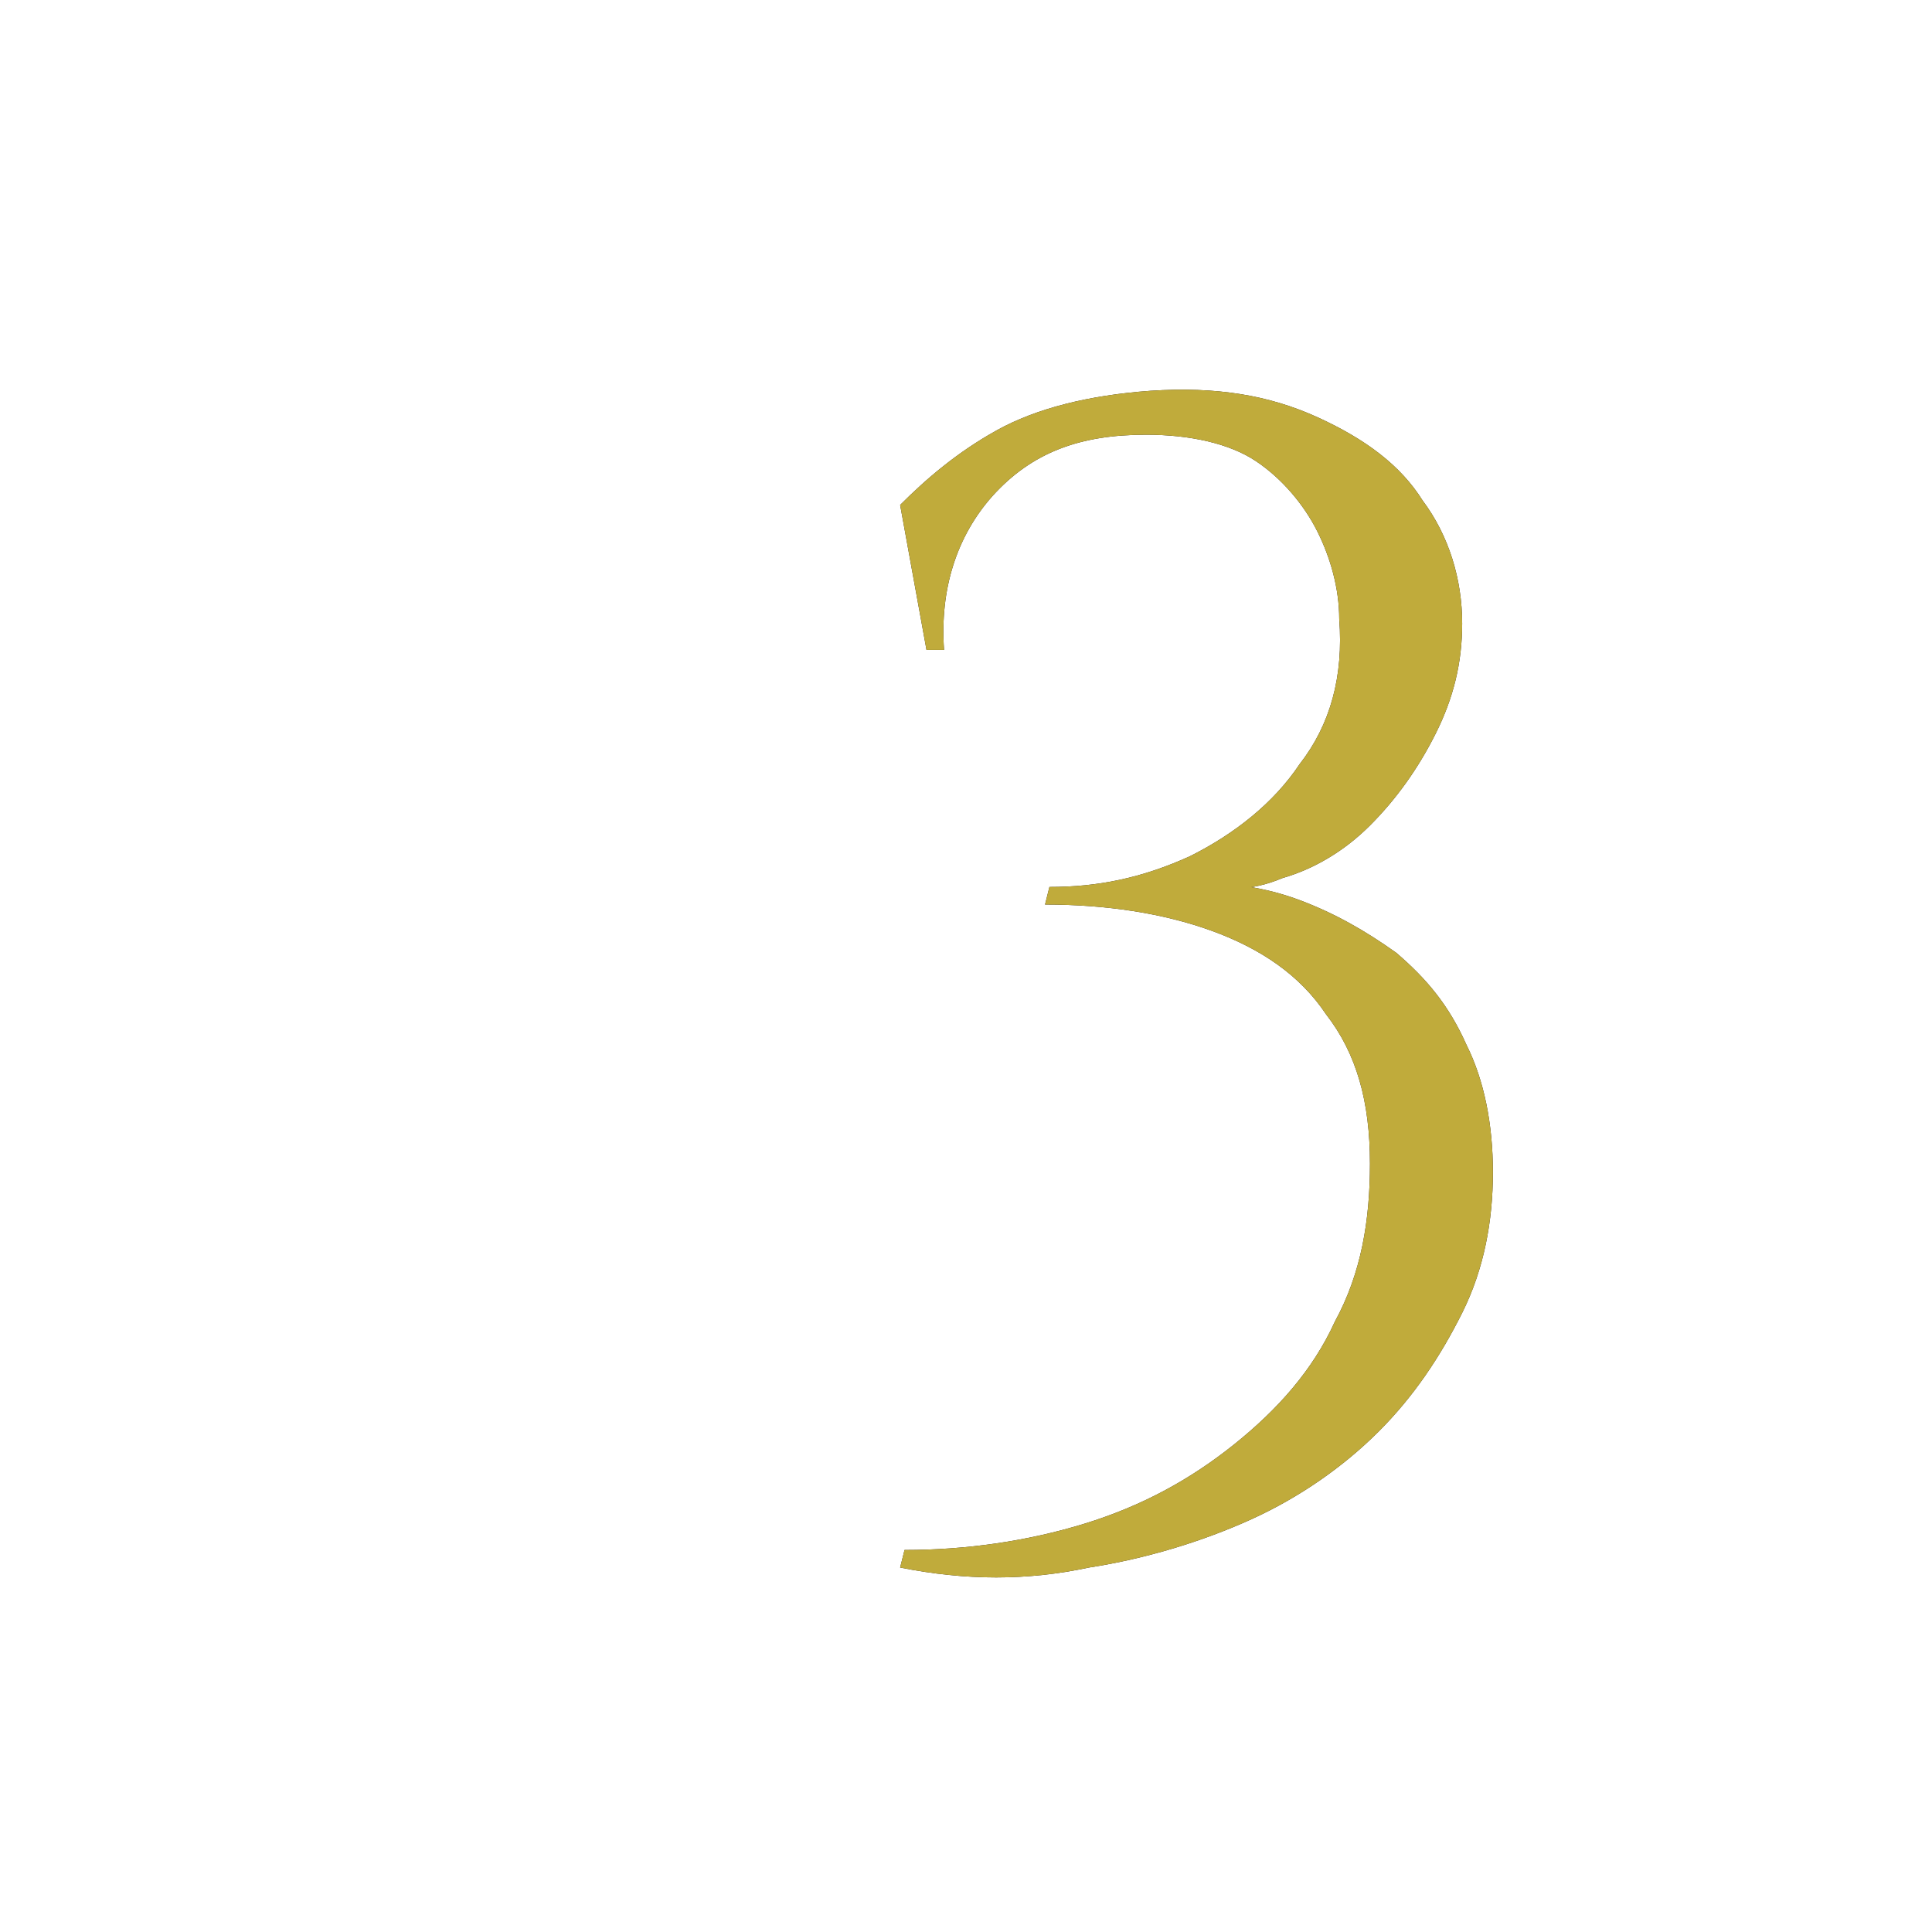
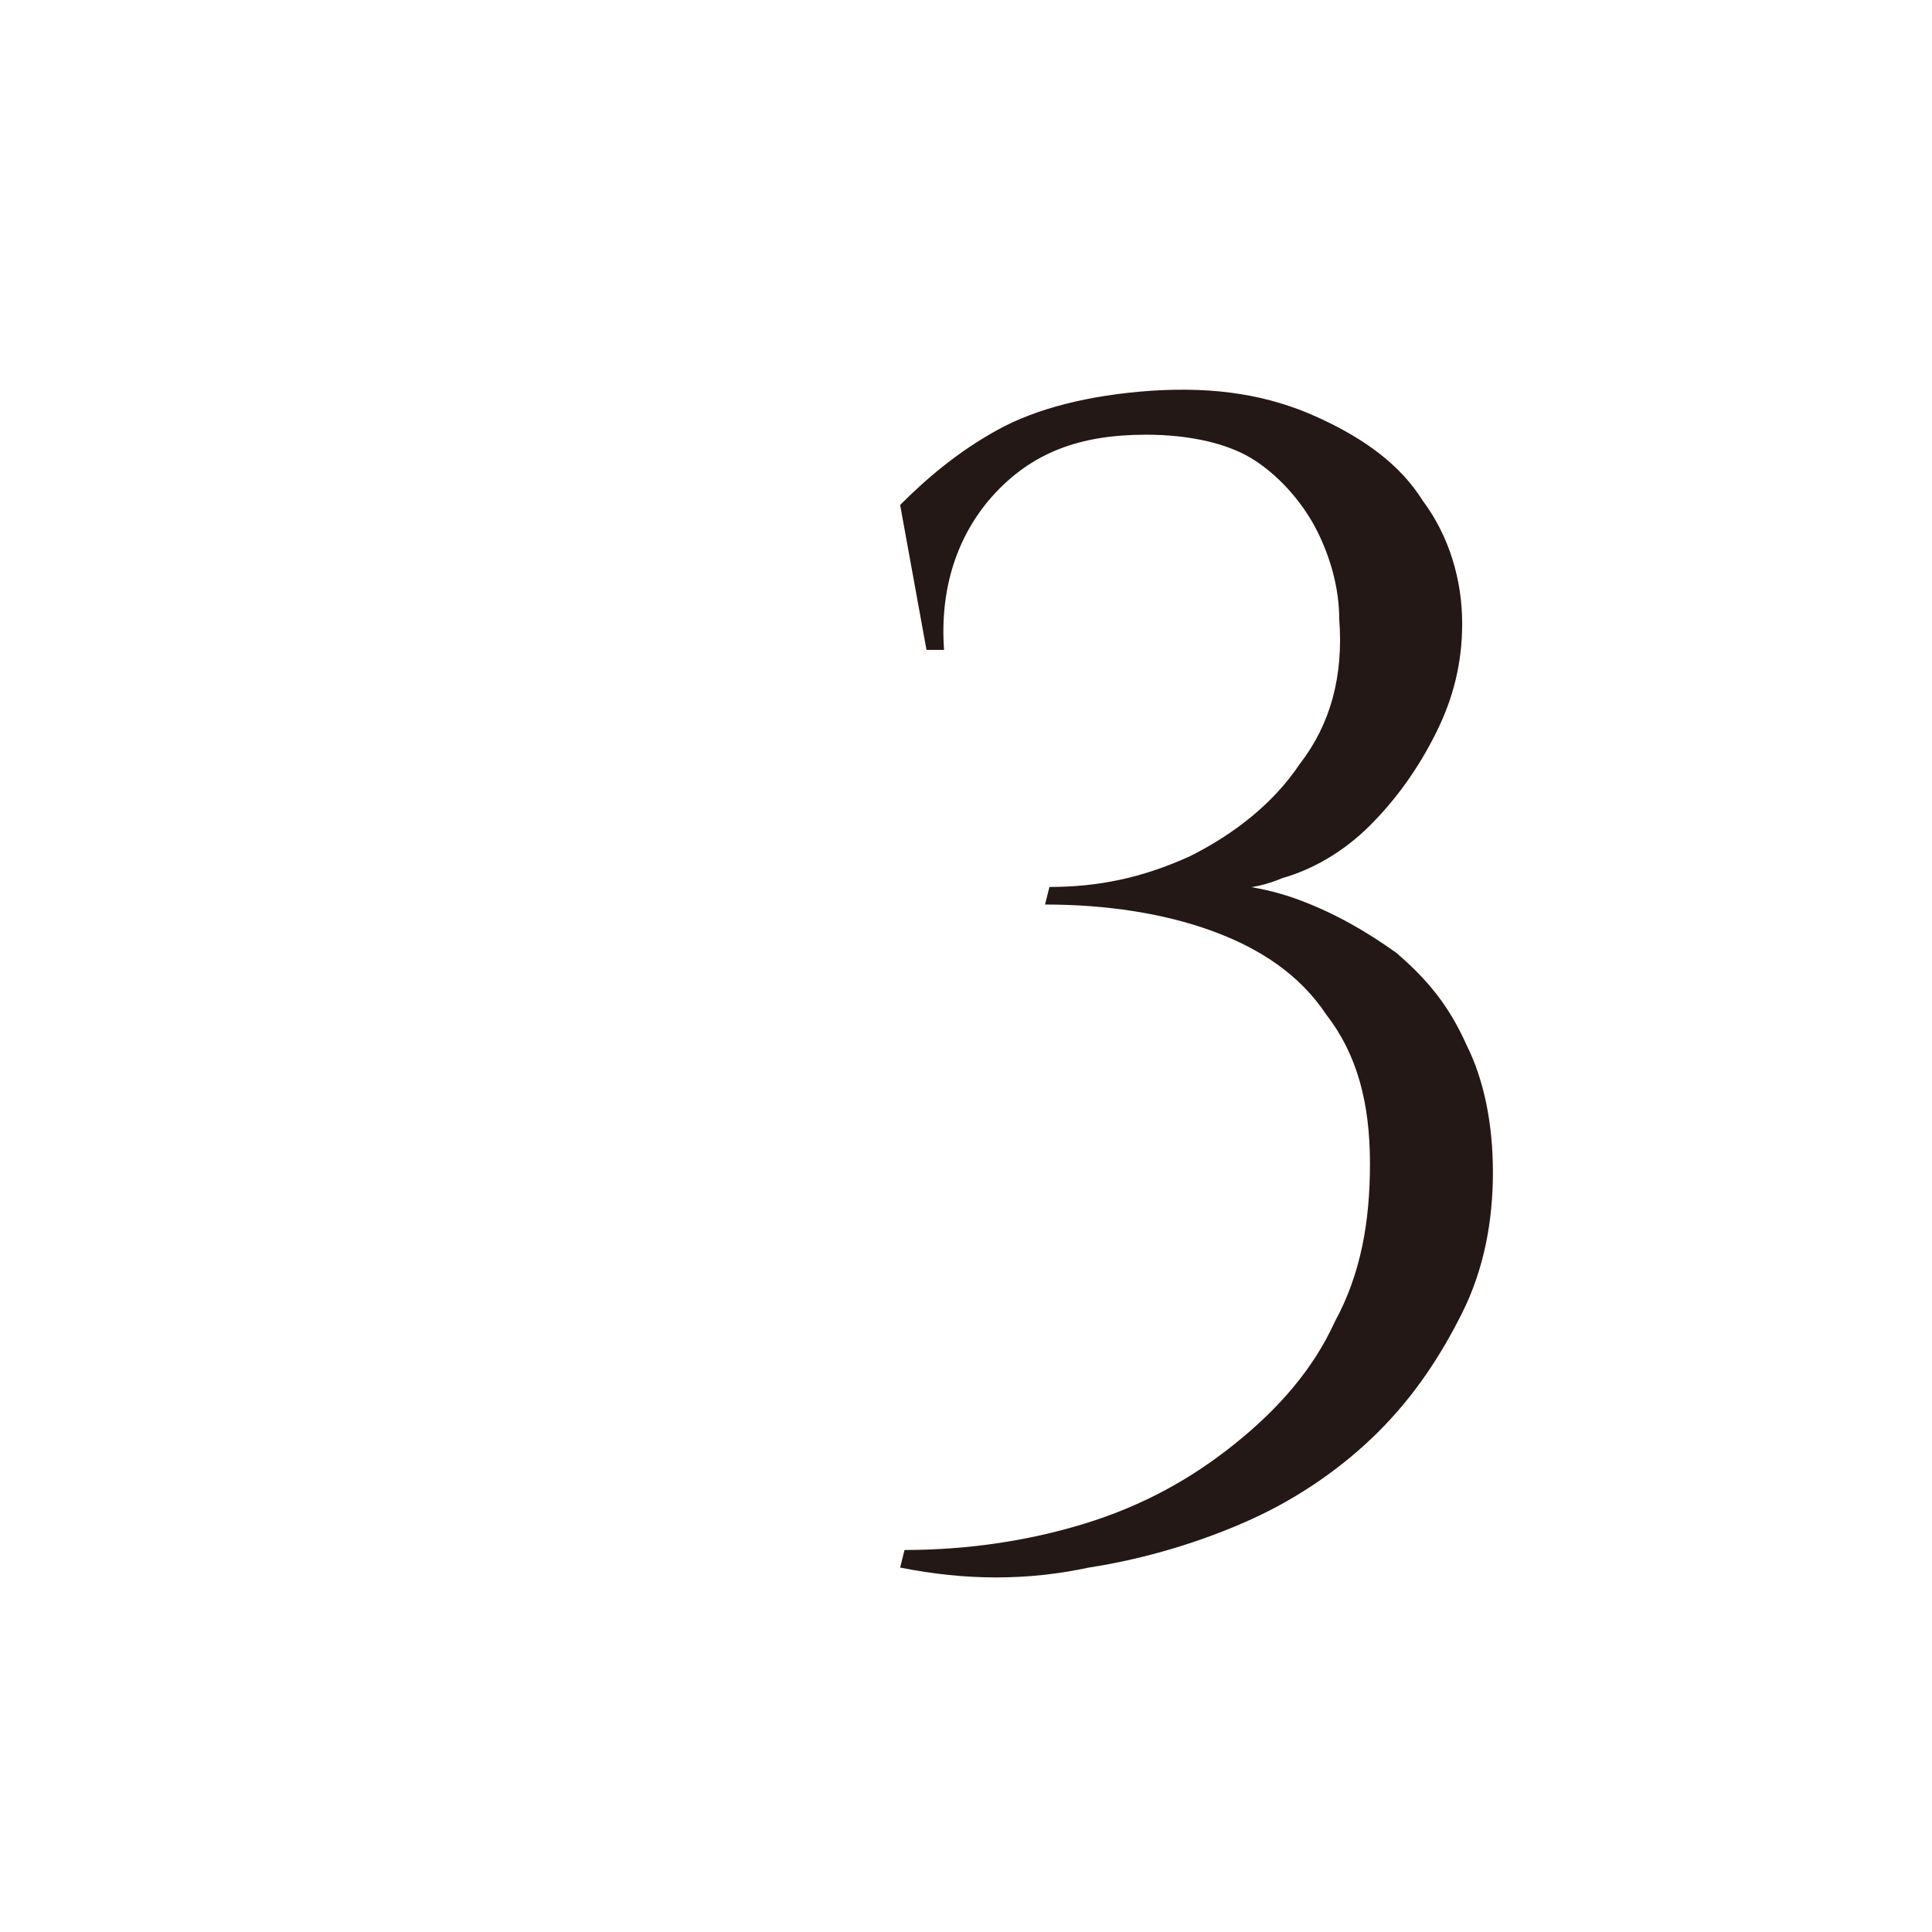
<svg xmlns="http://www.w3.org/2000/svg" xmlns:xlink="http://www.w3.org/1999/xlink" version="1.1" id="レイヤー_1" x="0px" y="0px" viewBox="0 0 44 44" style="enable-background:new 0 0 44 44;" xml:space="preserve">
  <style type="text/css">
	.st0{clip-path:url(#SVGID_00000158748166740288125610000015060804968307873439_);}
	.st1{fill:#231815;}
	.st2{fill:#C0AB3B;}
</style>
  <g id="a">
</g>
  <g id="b">
    <g id="c">
      <g>
        <defs>
          <rect id="SVGID_1_" width="44" height="44" />
        </defs>
        <clipPath id="SVGID_00000057830609835705168120000004273925758802982556_">
          <use xlink:href="#SVGID_1_" style="overflow:visible;" />
        </clipPath>
        <g style="clip-path:url(#SVGID_00000057830609835705168120000004273925758802982556_);">
          <g>
            <path class="st1" d="M26.2,8.9c1.5-0.1,2.7,0.1,3.8,0.6s1.9,1.1,2.4,1.9c0.6,0.8,0.9,1.8,0.9,2.8c0,0.9-0.2,1.7-0.6,2.5       c-0.4,0.8-0.9,1.5-1.5,2.1c-0.6,0.6-1.3,1-2,1.2c-0.7,0.3-1.4,0.3-2,0.1c0.8,0,1.6,0.1,2.4,0.4c0.8,0.3,1.5,0.7,2.2,1.2       c0.7,0.6,1.2,1.2,1.6,2.1c0.4,0.8,0.6,1.8,0.6,2.9c0,1.1-0.2,2.2-0.7,3.2c-0.5,1-1.1,1.9-1.9,2.7c-0.8,0.8-1.8,1.5-2.9,2       c-1.1,0.5-2.4,0.9-3.7,1.1C23.4,36,22,36,20.5,35.7l0.1-0.4c1.4,0,2.8-0.2,4.1-0.6c1.3-0.4,2.4-1,3.4-1.8       c1-0.8,1.8-1.7,2.3-2.8c0.6-1.1,0.8-2.3,0.8-3.6c0-1.4-0.3-2.5-1-3.4c-0.6-0.9-1.5-1.5-2.6-1.9c-1.1-0.4-2.4-0.6-3.8-0.6       l0.1-0.4c1.1,0,2.1-0.2,3.2-0.7c1-0.5,1.9-1.2,2.5-2.1c0.7-0.9,1-2,0.9-3.3c0-0.7-0.2-1.4-0.5-2c-0.3-0.6-0.8-1.2-1.4-1.6       c-0.6-0.4-1.5-0.6-2.5-0.6c-1.5,0-2.6,0.4-3.5,1.4c-0.8,0.9-1.2,2.1-1.1,3.5h-0.4l-0.6-3.3c0.6-0.6,1.3-1.2,2.2-1.7       C23.6,9.3,24.8,9,26.2,8.9L26.2,8.9z" />
-             <path class="st2" d="M26.2,8.9c1.5-0.1,2.7,0.1,3.8,0.6s1.9,1.1,2.4,1.9c0.6,0.8,0.9,1.8,0.9,2.8c0,0.9-0.2,1.7-0.6,2.5       c-0.4,0.8-0.9,1.5-1.5,2.1c-0.6,0.6-1.3,1-2,1.2c-0.7,0.3-1.4,0.3-2,0.1c0.8,0,1.6,0.1,2.4,0.4c0.8,0.3,1.5,0.7,2.2,1.2       c0.7,0.6,1.2,1.2,1.6,2.1c0.4,0.8,0.6,1.8,0.6,2.9c0,1.1-0.2,2.2-0.7,3.2c-0.5,1-1.1,1.9-1.9,2.7c-0.8,0.8-1.8,1.5-2.9,2       c-1.1,0.5-2.4,0.9-3.7,1.1C23.4,36,22,36,20.5,35.7l0.1-0.4c1.4,0,2.8-0.2,4.1-0.6c1.3-0.4,2.4-1,3.4-1.8       c1-0.8,1.8-1.7,2.3-2.8c0.6-1.1,0.8-2.3,0.8-3.6c0-1.4-0.3-2.5-1-3.4c-0.6-0.9-1.5-1.5-2.6-1.9c-1.1-0.4-2.4-0.6-3.8-0.6       l0.1-0.4c1.1,0,2.1-0.2,3.2-0.7c1-0.5,1.9-1.2,2.5-2.1c0.7-0.9,1-2,0.9-3.3c0-0.7-0.2-1.4-0.5-2c-0.3-0.6-0.8-1.2-1.4-1.6       c-0.6-0.4-1.5-0.6-2.5-0.6c-1.5,0-2.6,0.4-3.5,1.4c-0.8,0.9-1.2,2.1-1.1,3.5h-0.4l-0.6-3.3c0.6-0.6,1.3-1.2,2.2-1.7       C23.6,9.3,24.8,9,26.2,8.9L26.2,8.9z" />
          </g>
        </g>
      </g>
    </g>
  </g>
</svg>